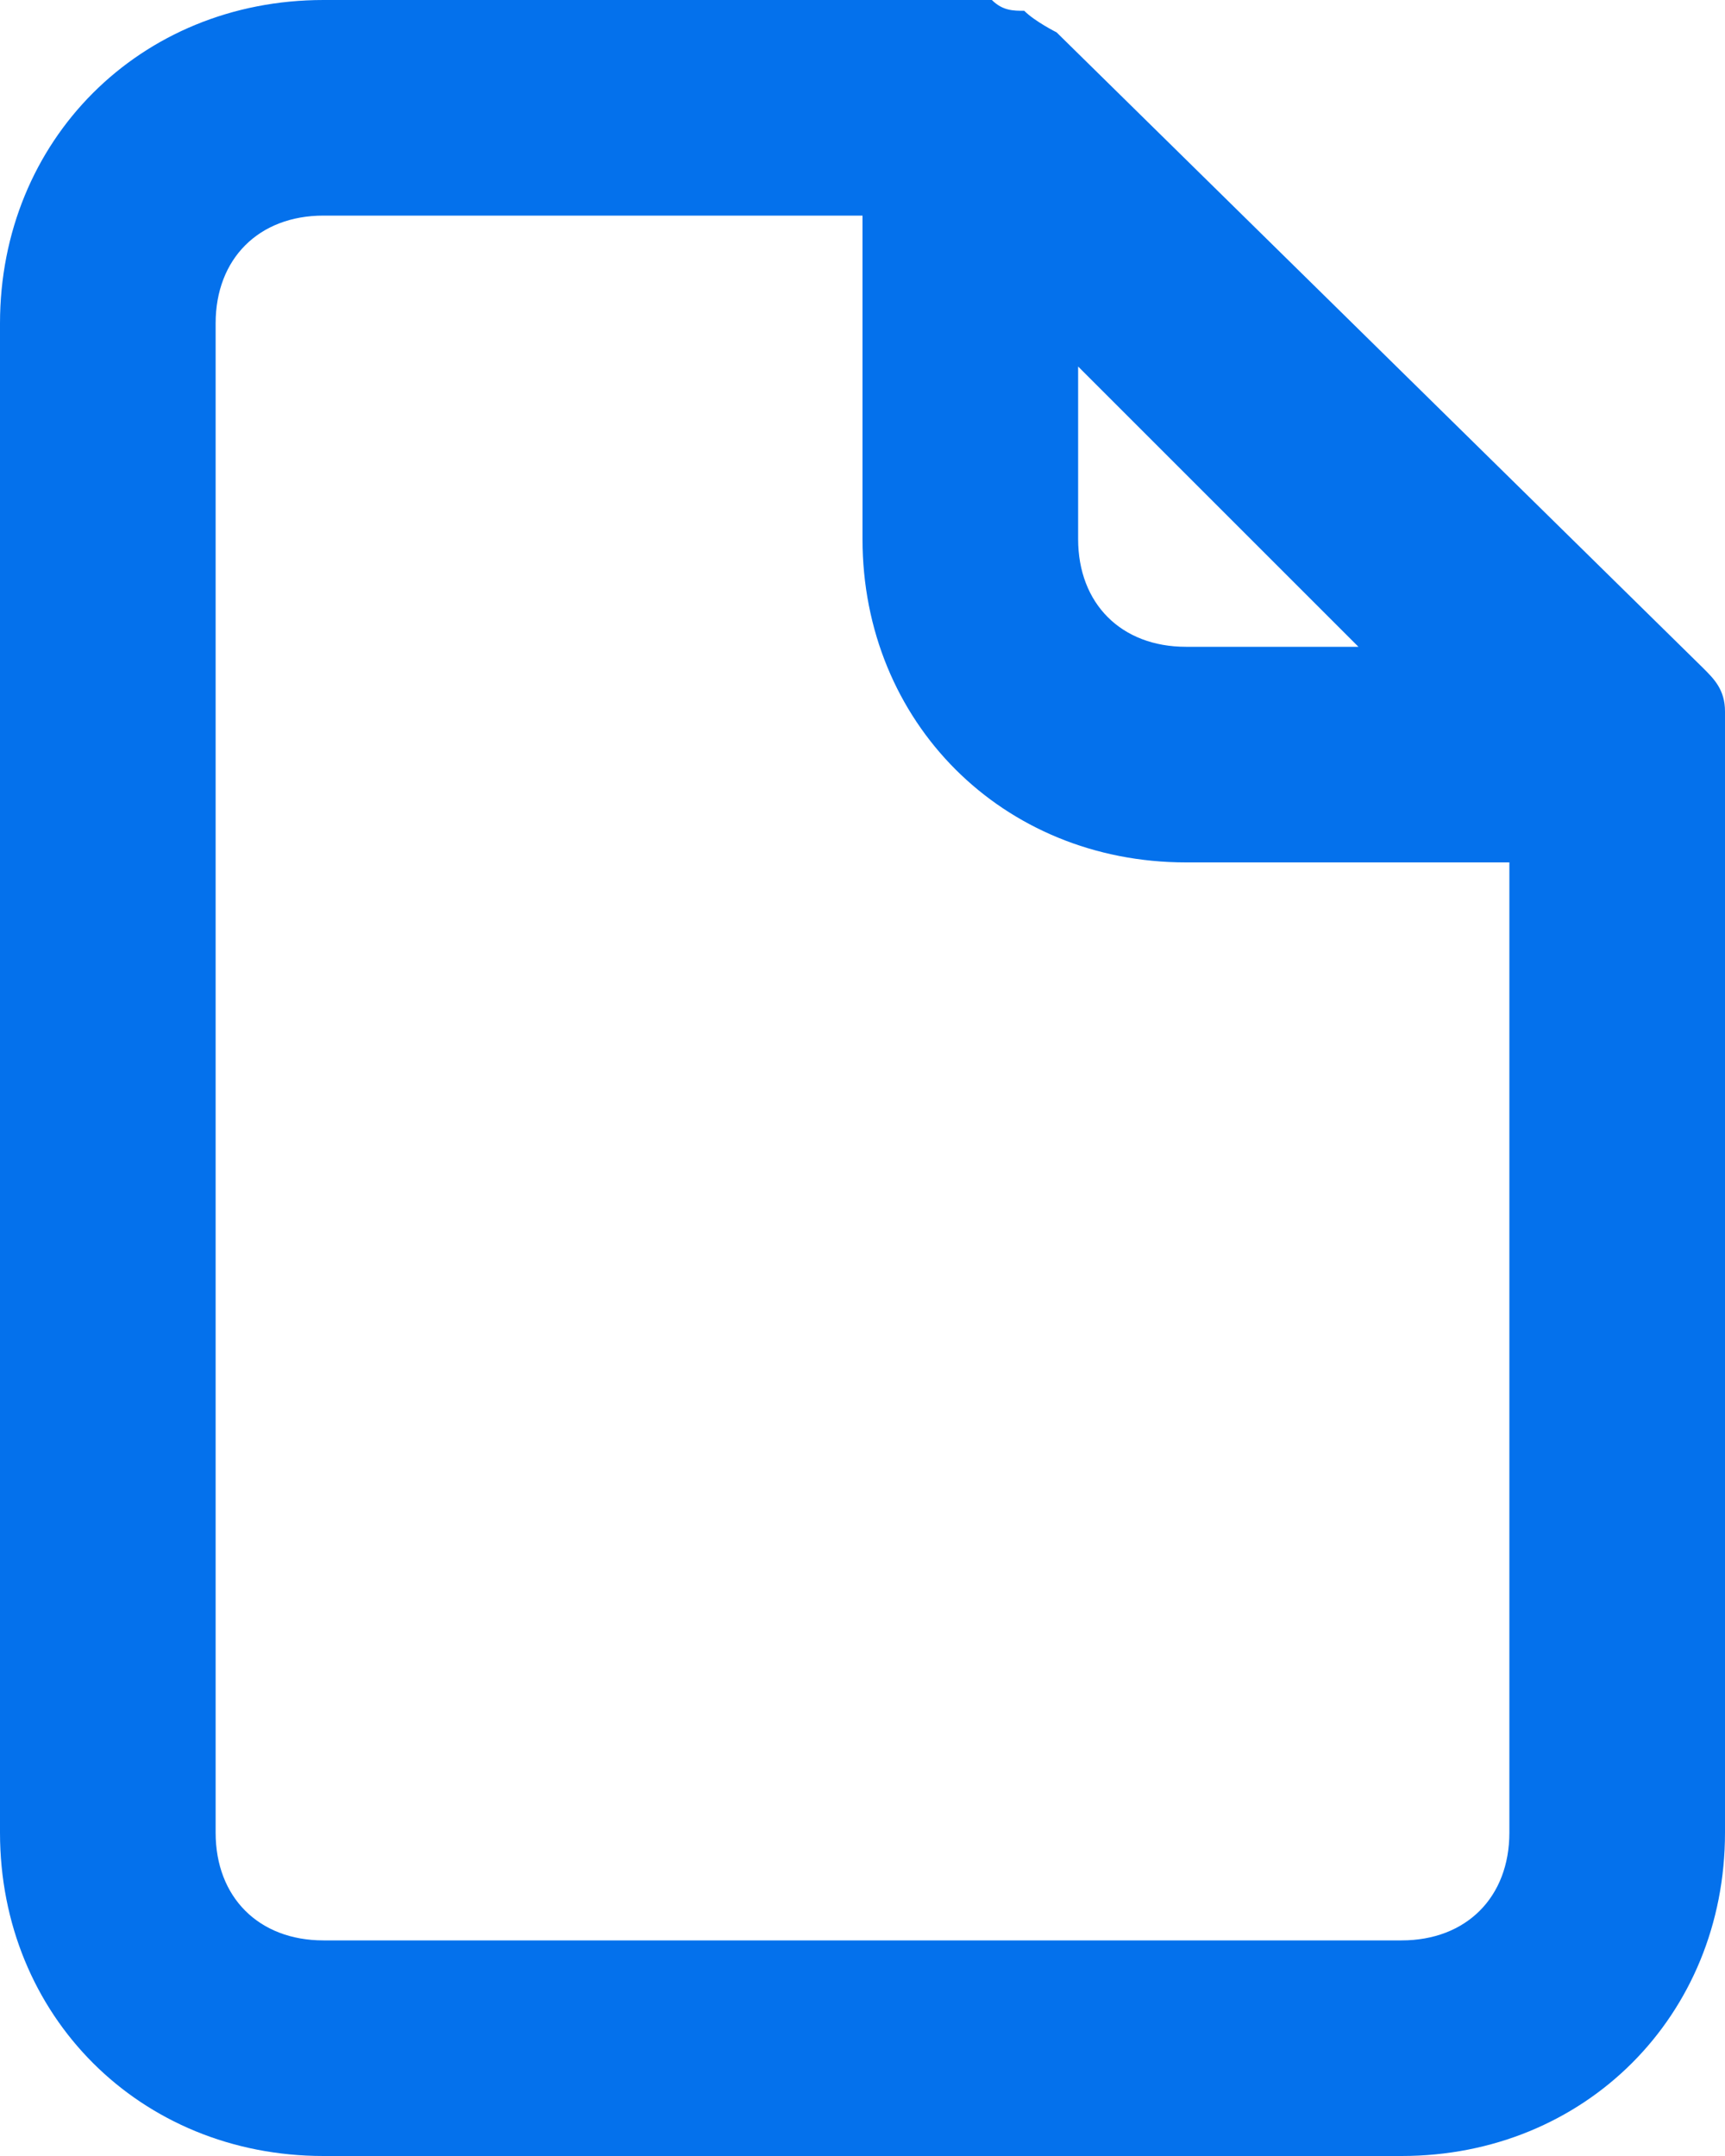
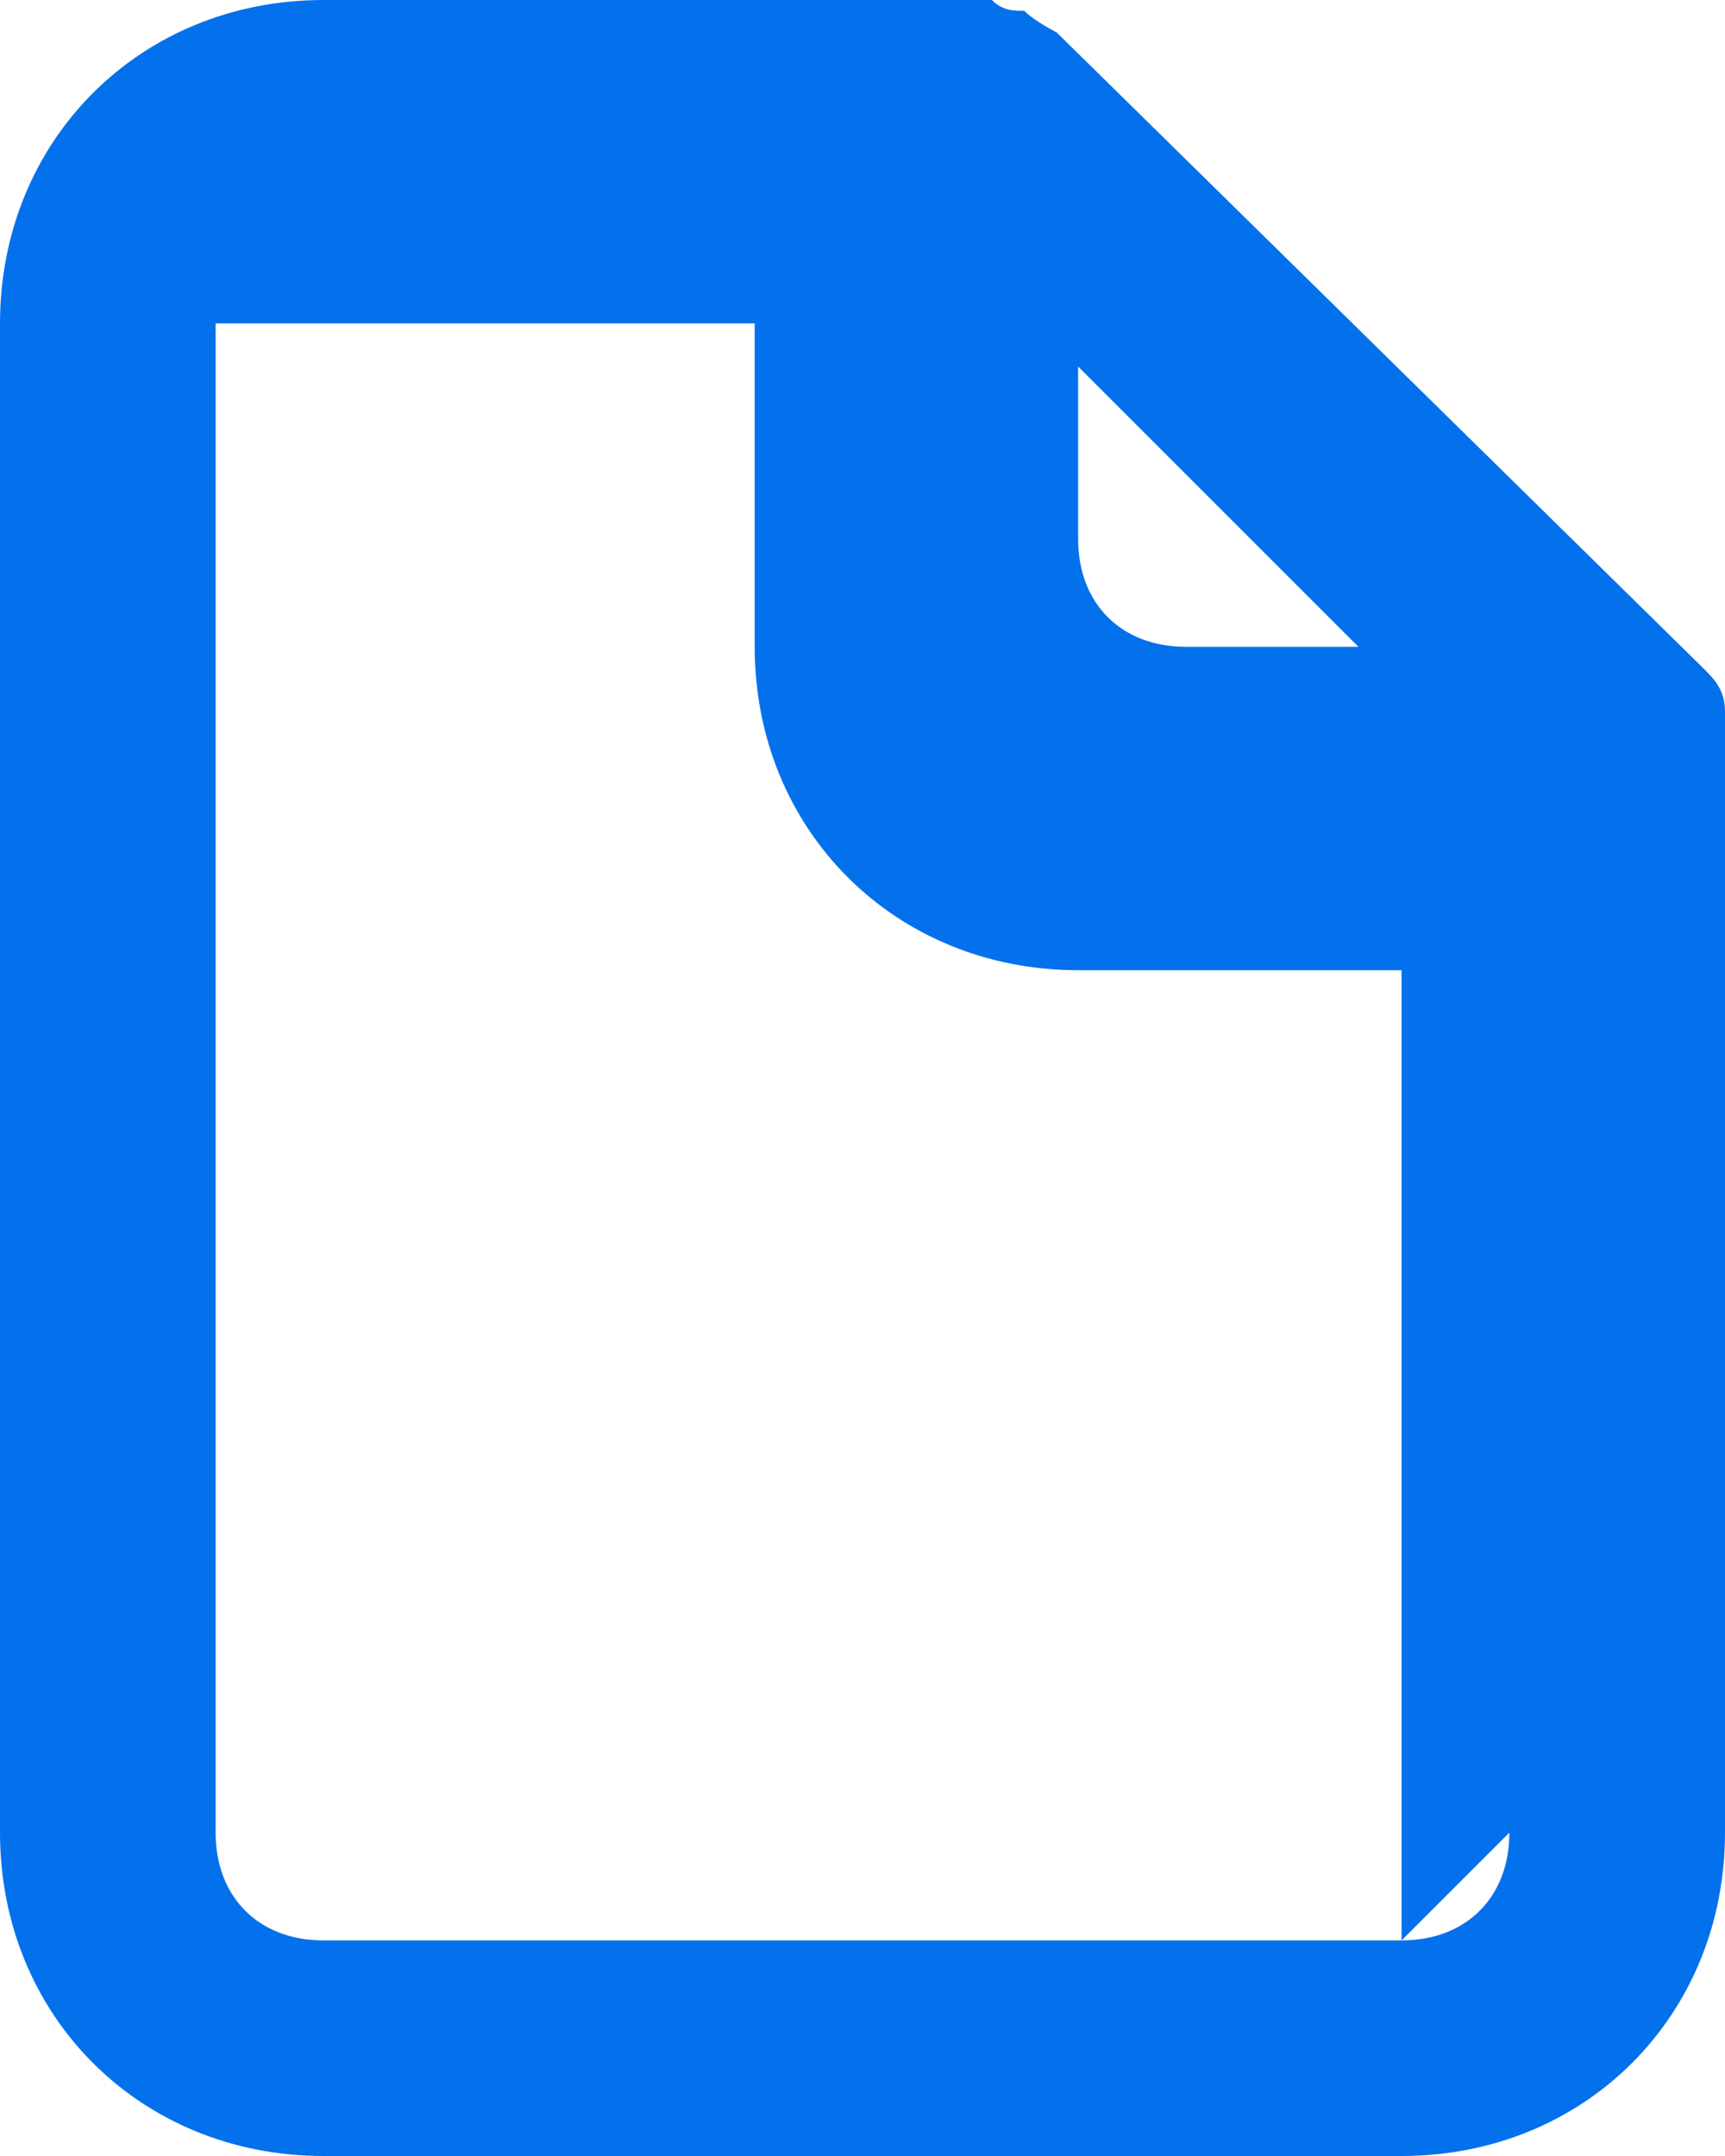
<svg xmlns="http://www.w3.org/2000/svg" id="file-blank" version="1.1" viewBox="0 0 16 20">
  <defs>
    <style>
      .st0 {
        fill: #0471ec;
      }
    </style>
  </defs>
-   <path class="st0" d="M16,6.9c0,0,0-.2,0-.3h0c0-.2-.1-.3-.2-.4h0L9.8.3h0c0,0-.2-.1-.3-.2h0c-.1,0-.2,0-.3-.1H3C1.3,0,0,1.3,0,3v14c0,1.7,1.3,3,3,3h10c1.7,0,3-1.3,3-3V7h0ZM10,3.4l2.6,2.6h-1.6c-.6,0-1-.4-1-1v-1.6ZM14,17c0,.6-.4,1-1,1H3c-.6,0-1-.4-1-1V3c0-.6.4-1,1-1h5v3c0,1.7,1.3,3,3,3h3v9Z" />
+   <path class="st0" d="M16,6.9c0,0,0-.2,0-.3h0c0-.2-.1-.3-.2-.4h0L9.8.3h0c0,0-.2-.1-.3-.2h0c-.1,0-.2,0-.3-.1H3C1.3,0,0,1.3,0,3v14c0,1.7,1.3,3,3,3h10c1.7,0,3-1.3,3-3V7h0ZM10,3.4l2.6,2.6h-1.6c-.6,0-1-.4-1-1v-1.6ZM14,17c0,.6-.4,1-1,1H3c-.6,0-1-.4-1-1V3h5v3c0,1.7,1.3,3,3,3h3v9Z" />
</svg>